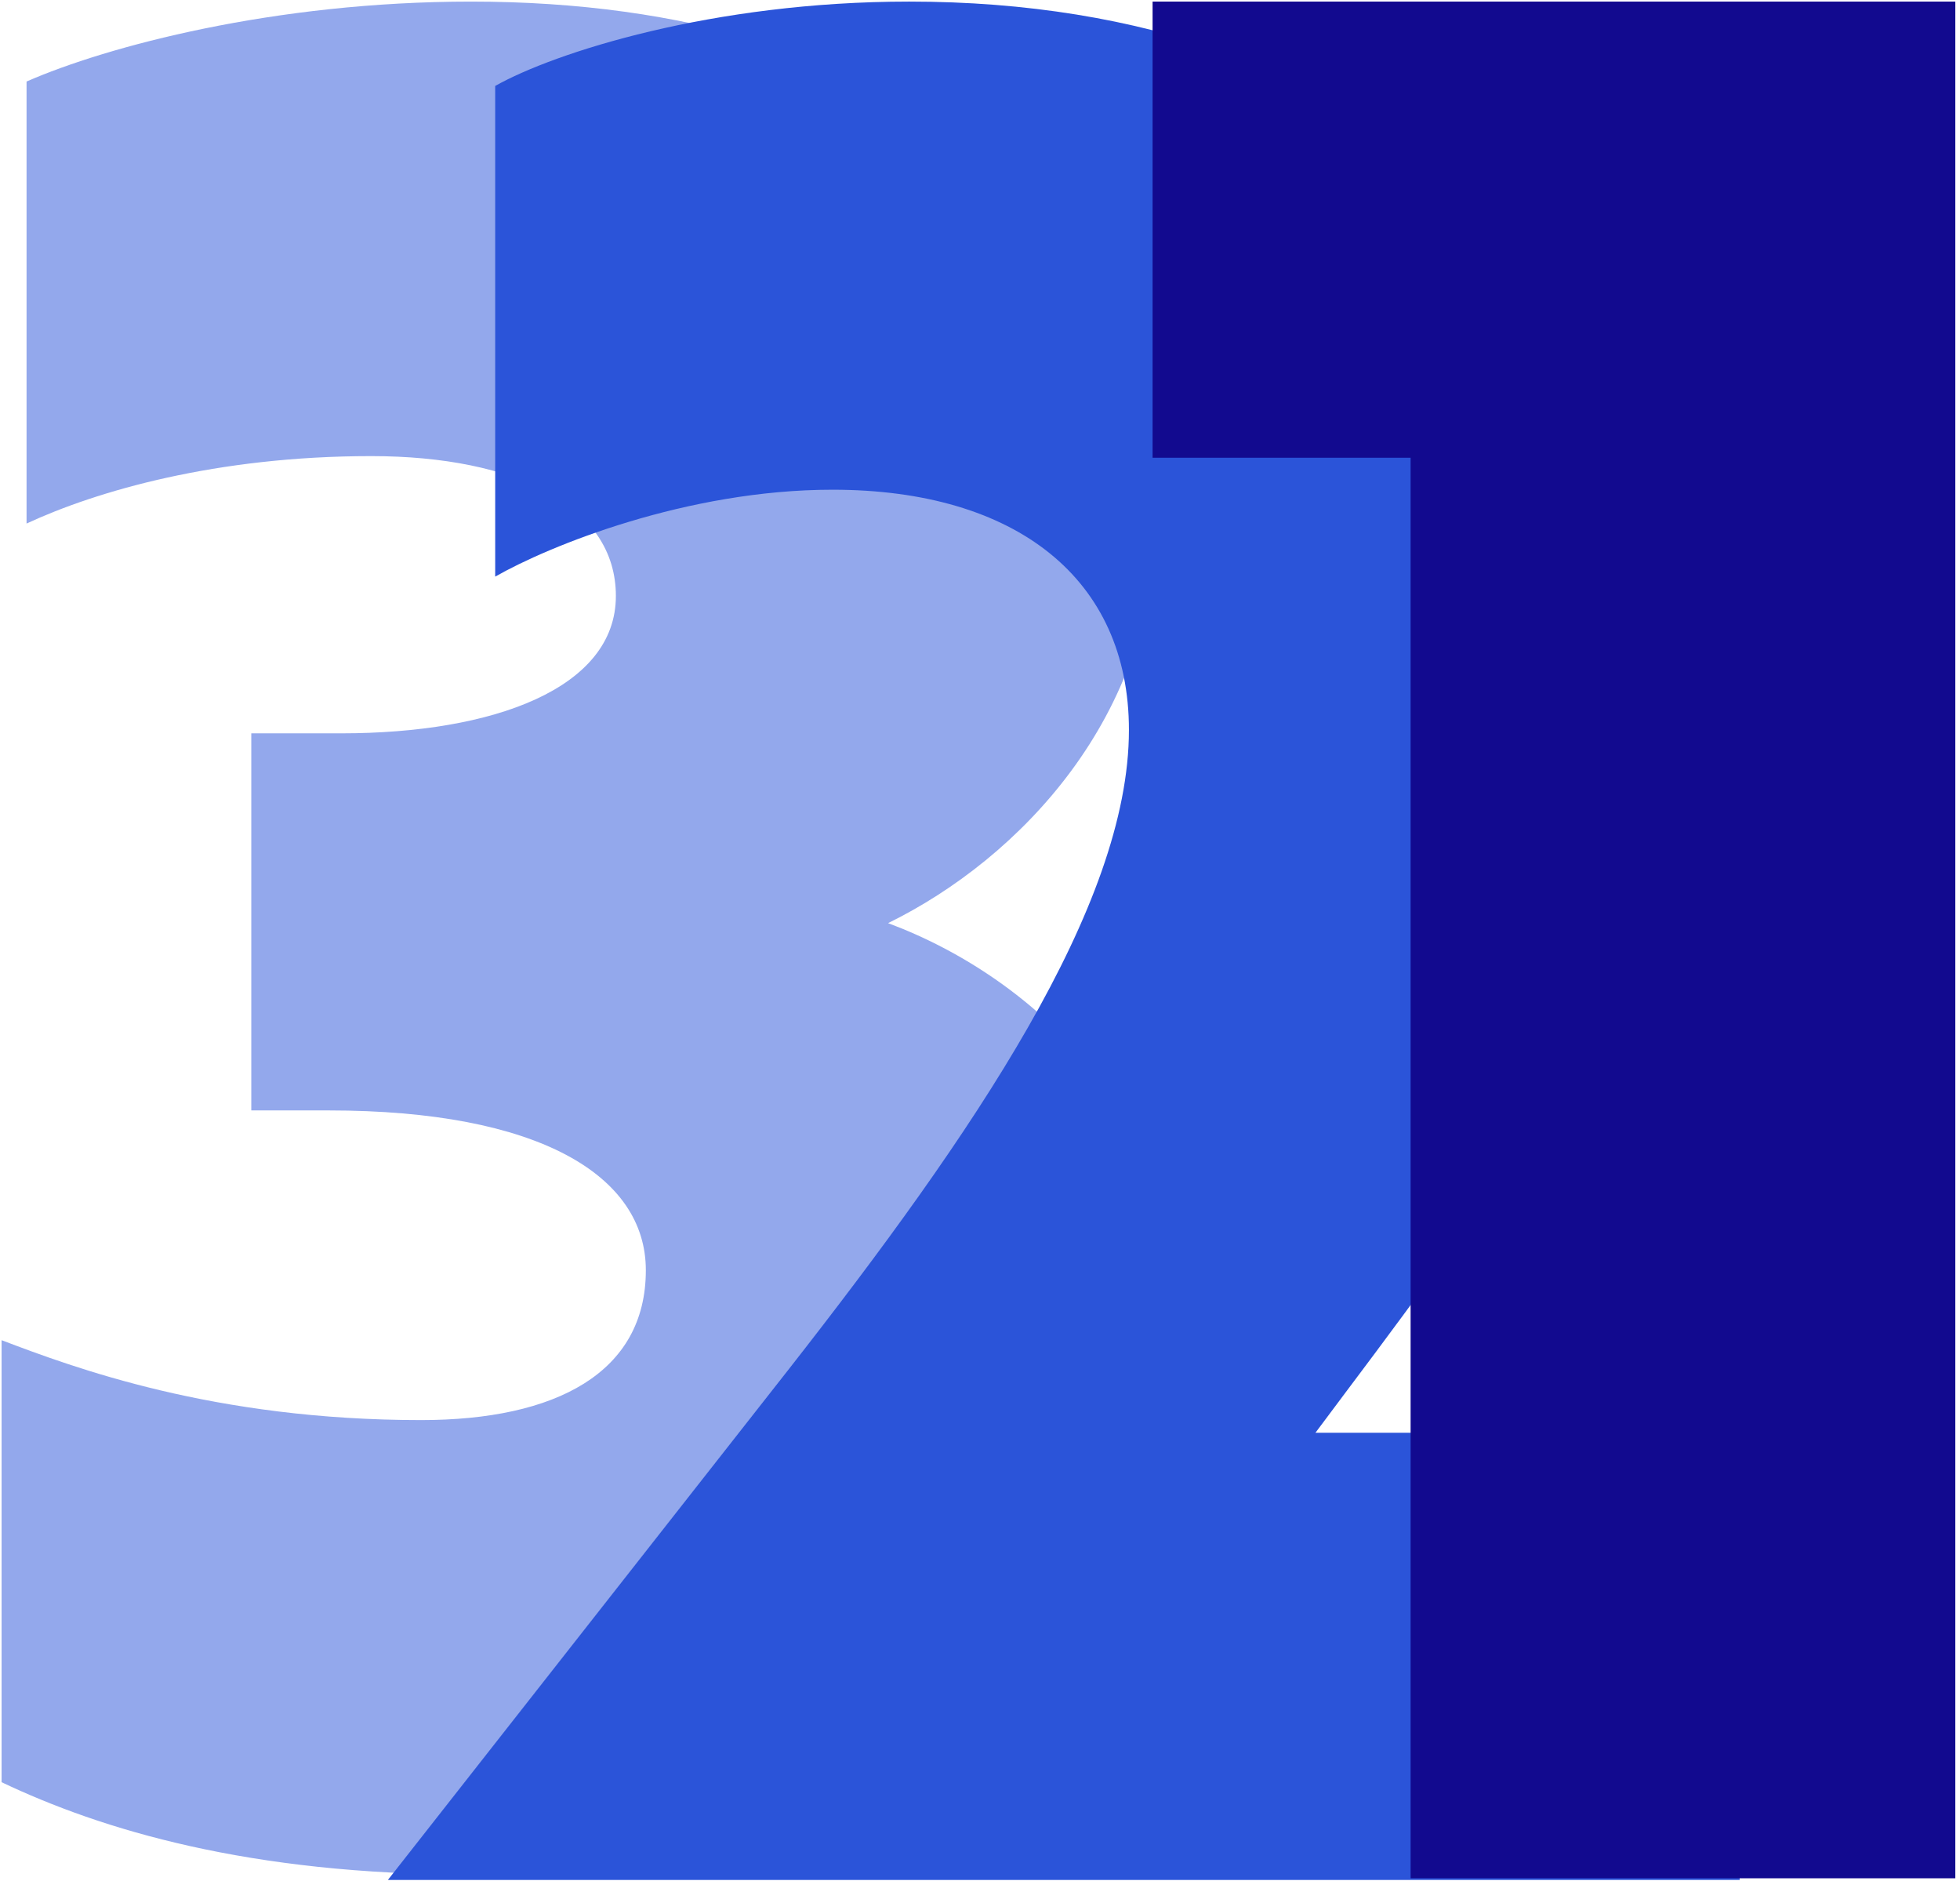
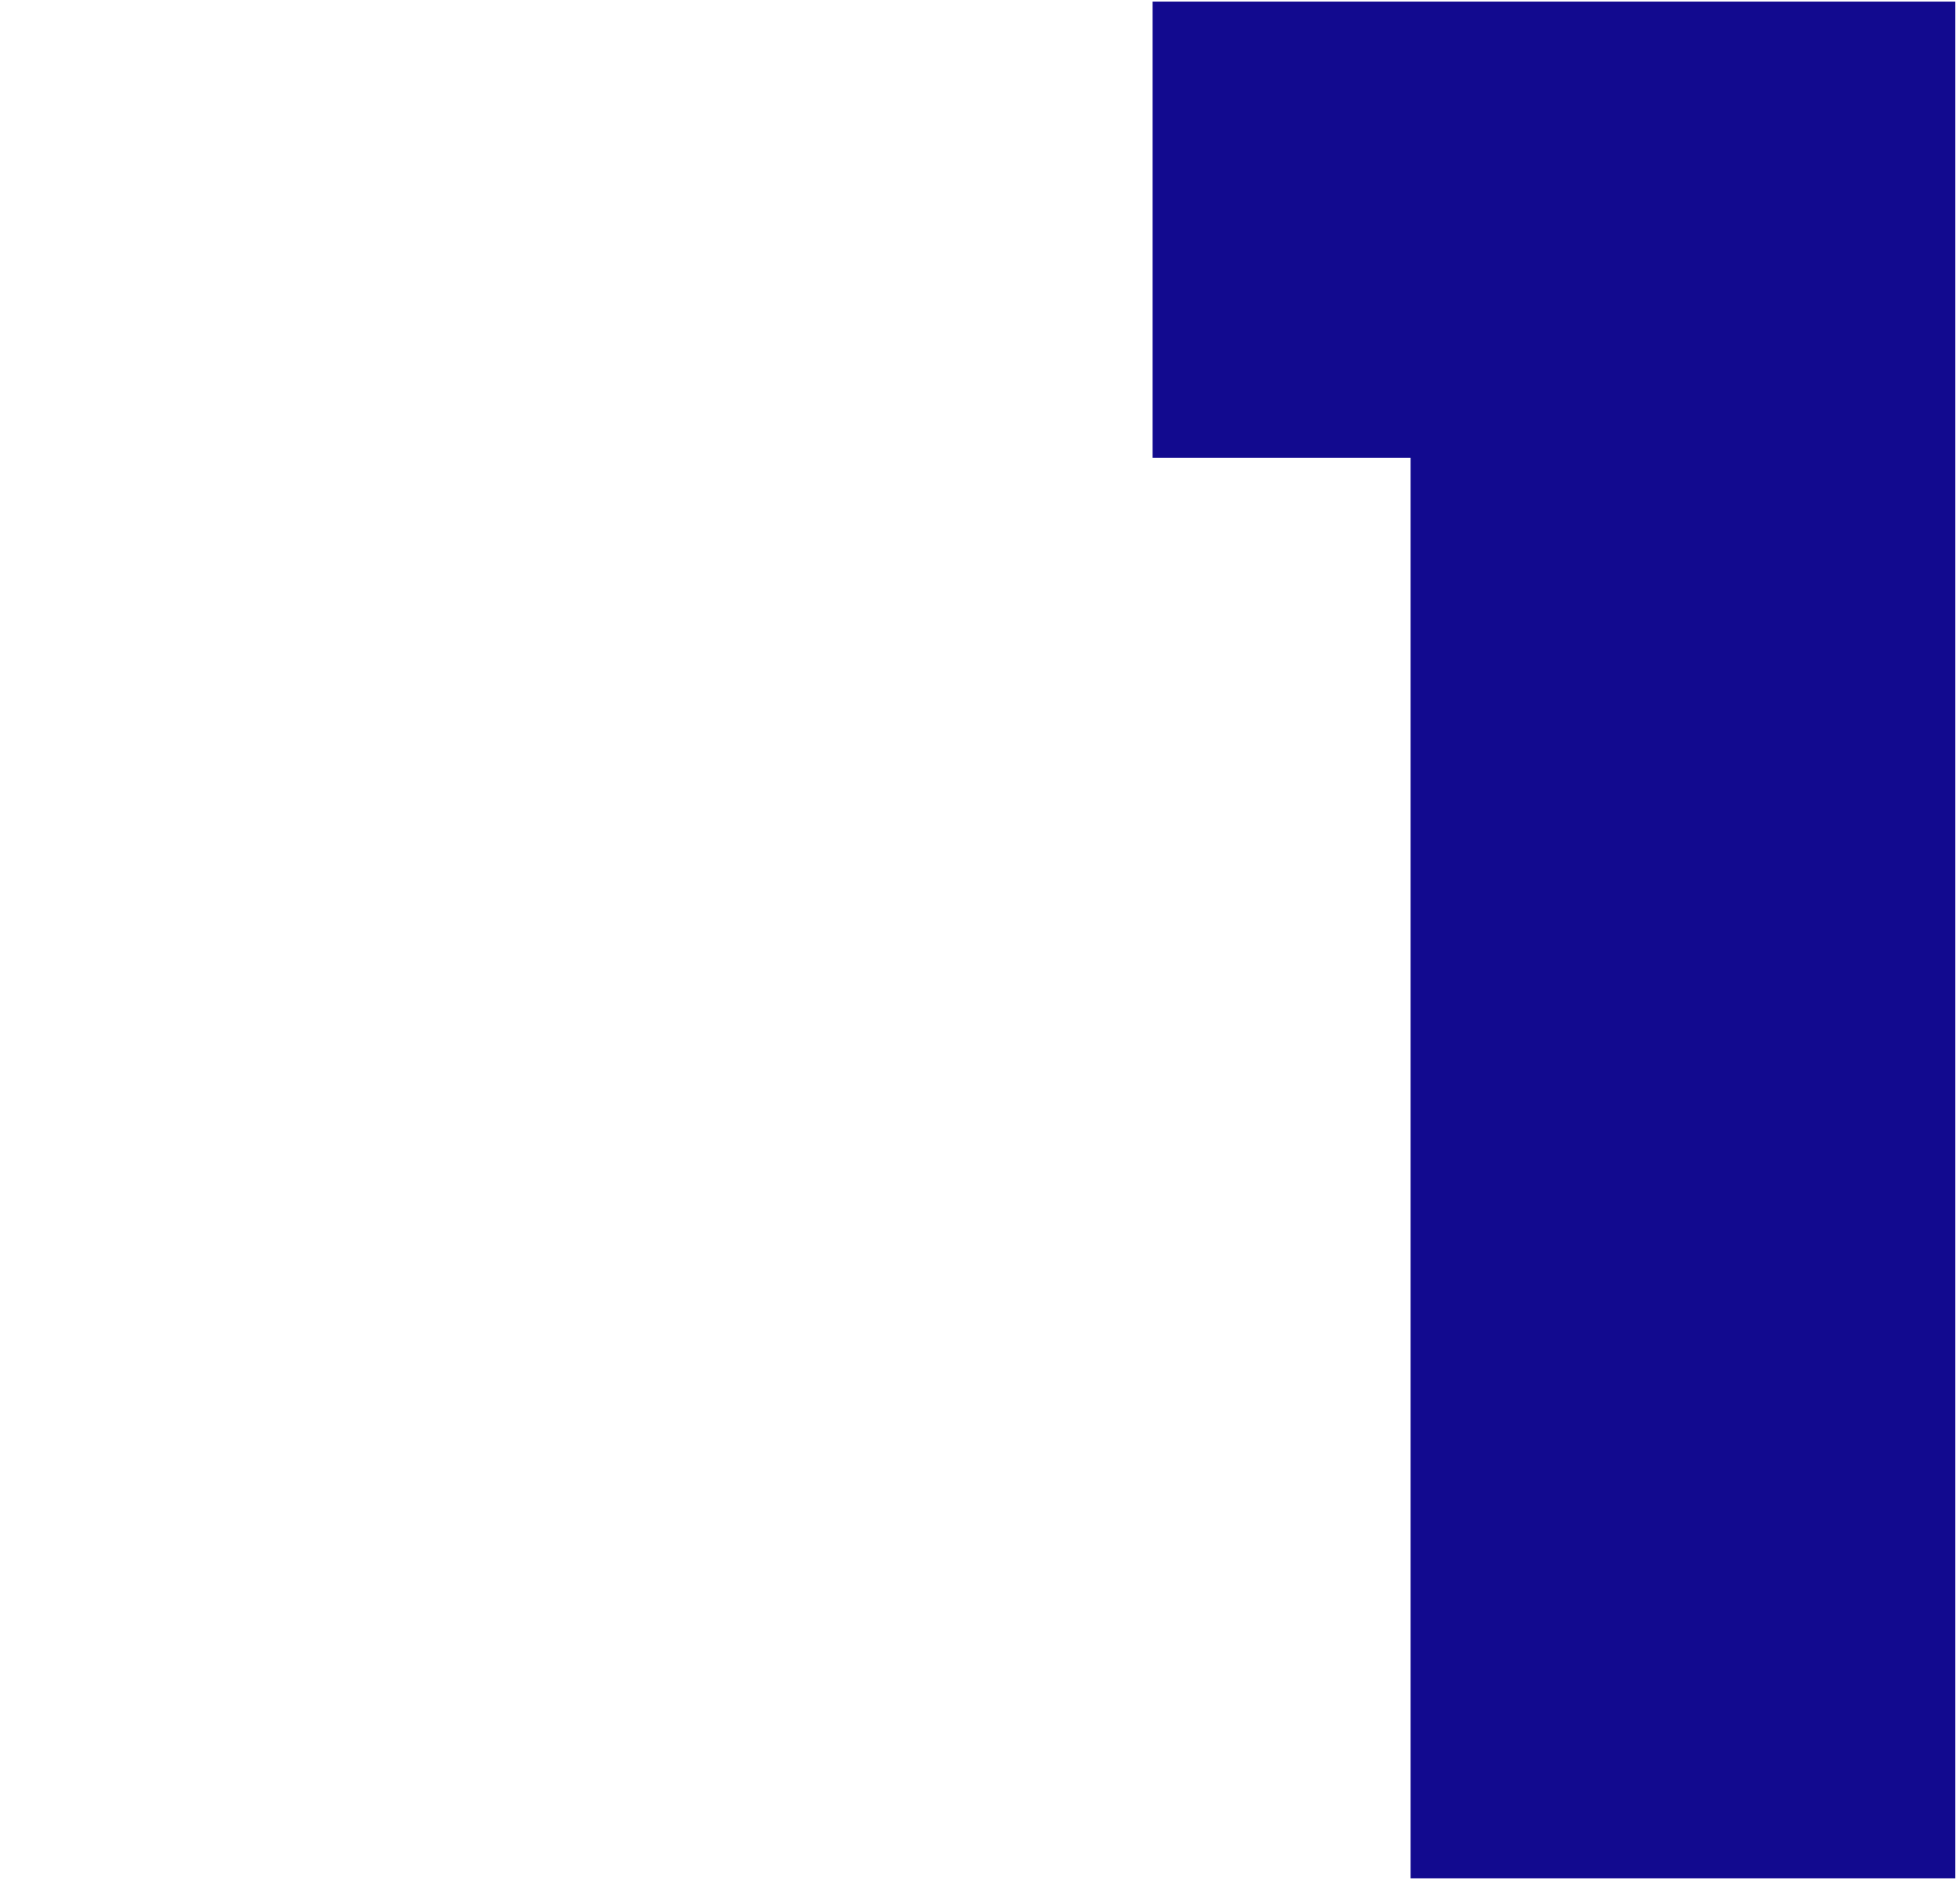
<svg xmlns="http://www.w3.org/2000/svg" version="1.1" id="Ebene_1" x="0px" y="0px" width="247px" height="237px" viewBox="0 0 247 237" enable-background="new 0 0 247 237" xml:space="preserve">
-   <path opacity="0.51" fill="#2B54D9" d="M46.774,57.474c-19.51,0-34.615,4.406-43.428,8.497V10.272  C13.417,5.867,34.501,0.201,59.362,0.201c54.44,0,86.223,28.007,86.223,65.455c0,24.546-16.994,42.486-33.67,50.666  c18.564,6.924,37.445,24.543,37.445,52.238c0,44.057-39.334,67.656-89.998,67.656c-28.007,0-46.574-5.666-59.162-11.643v-55.699  c9.127,3.461,26.75,10.068,52.868,10.068c16.992,0,28.321-5.979,28.321-18.879c0-11.959-13.532-20.141-39.964-20.141h-9.757V92.406  h11.33c19.194,0,34.615-5.665,34.615-17.308C77.614,63.77,65.026,57.474,46.774,57.474" />
-   <path fill="#2B54D9" d="M48.88,236.892l50.557-64.404c23.188-29.629,42.83-58.288,42.83-80.509  c0-18.998-14.168-30.271-37.355-30.271c-18.355,0-35.744,7.086-42.507,10.951V10.83C69.81,6.643,89.777,0.2,114.573,0.2  c59.252,0,94.998,35.747,94.998,86.947c0,37.678-24.154,66.982-43.797,93.391h53.457v56.354H48.88z" />
  <polygon fill="#120A8F" points="177.765,236.679 177.765,57.68 145.249,57.68 145.249,0.201 246.409,0.201 246.409,236.679 " />
</svg>